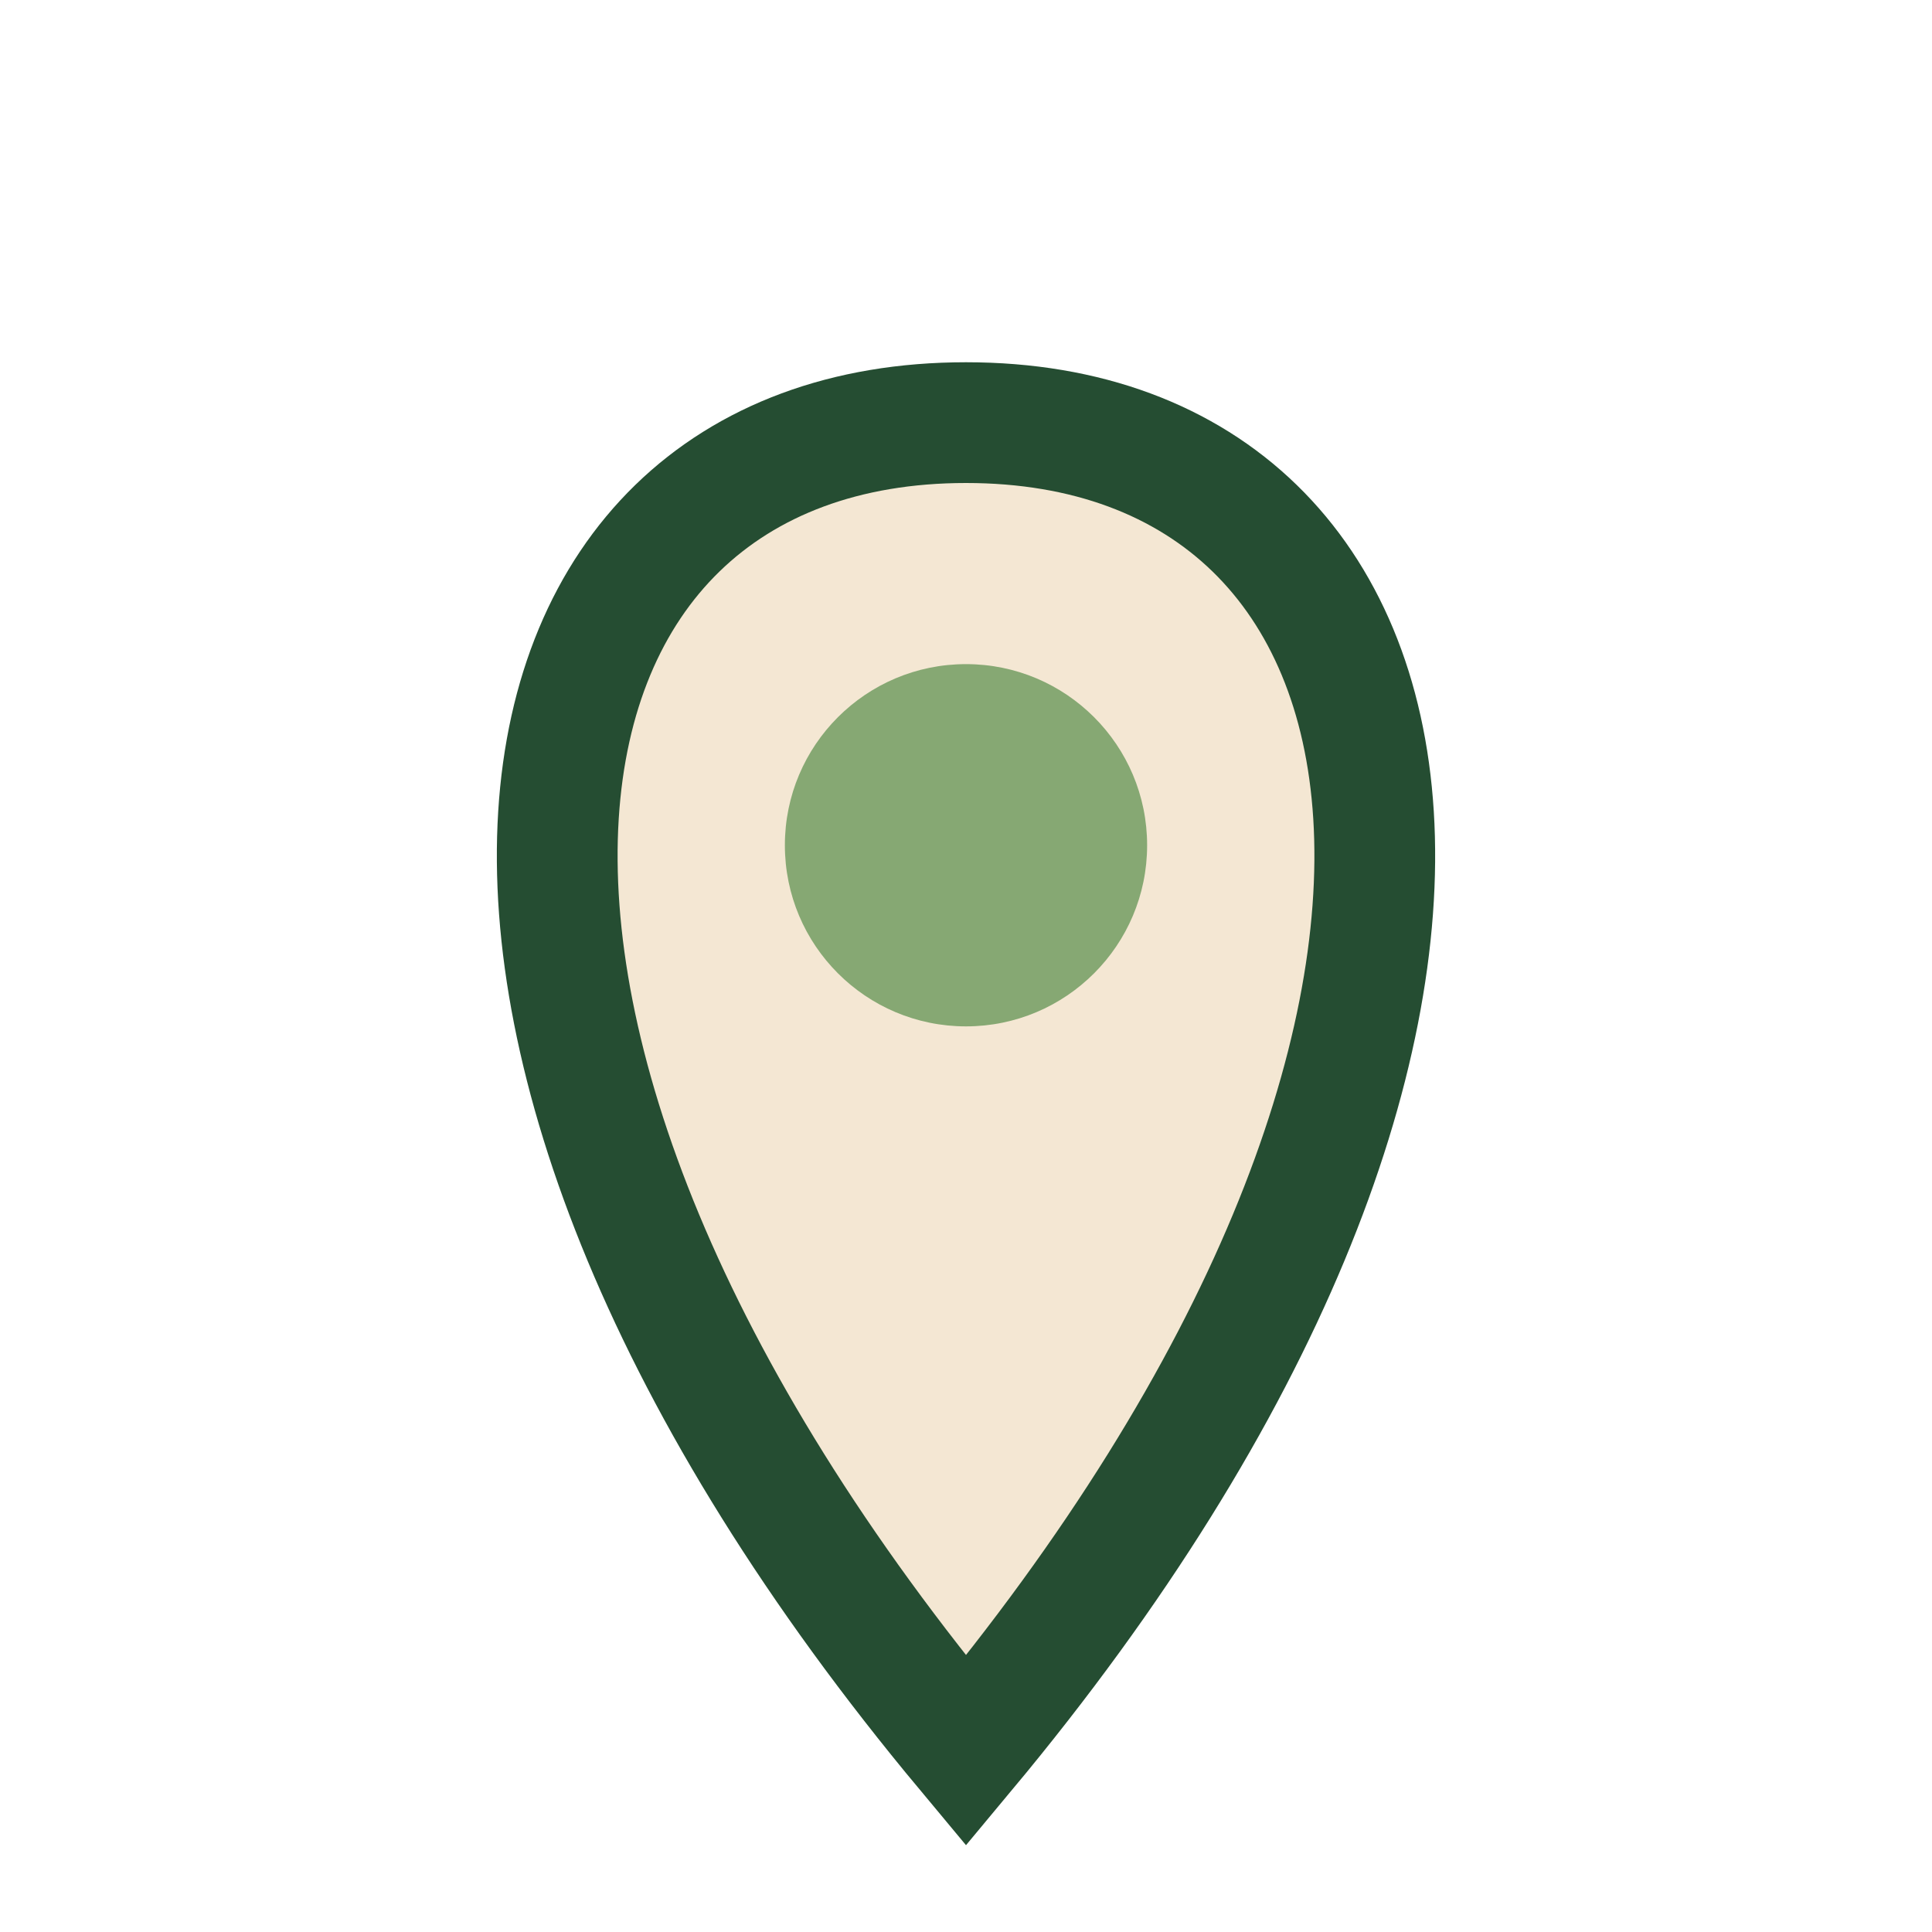
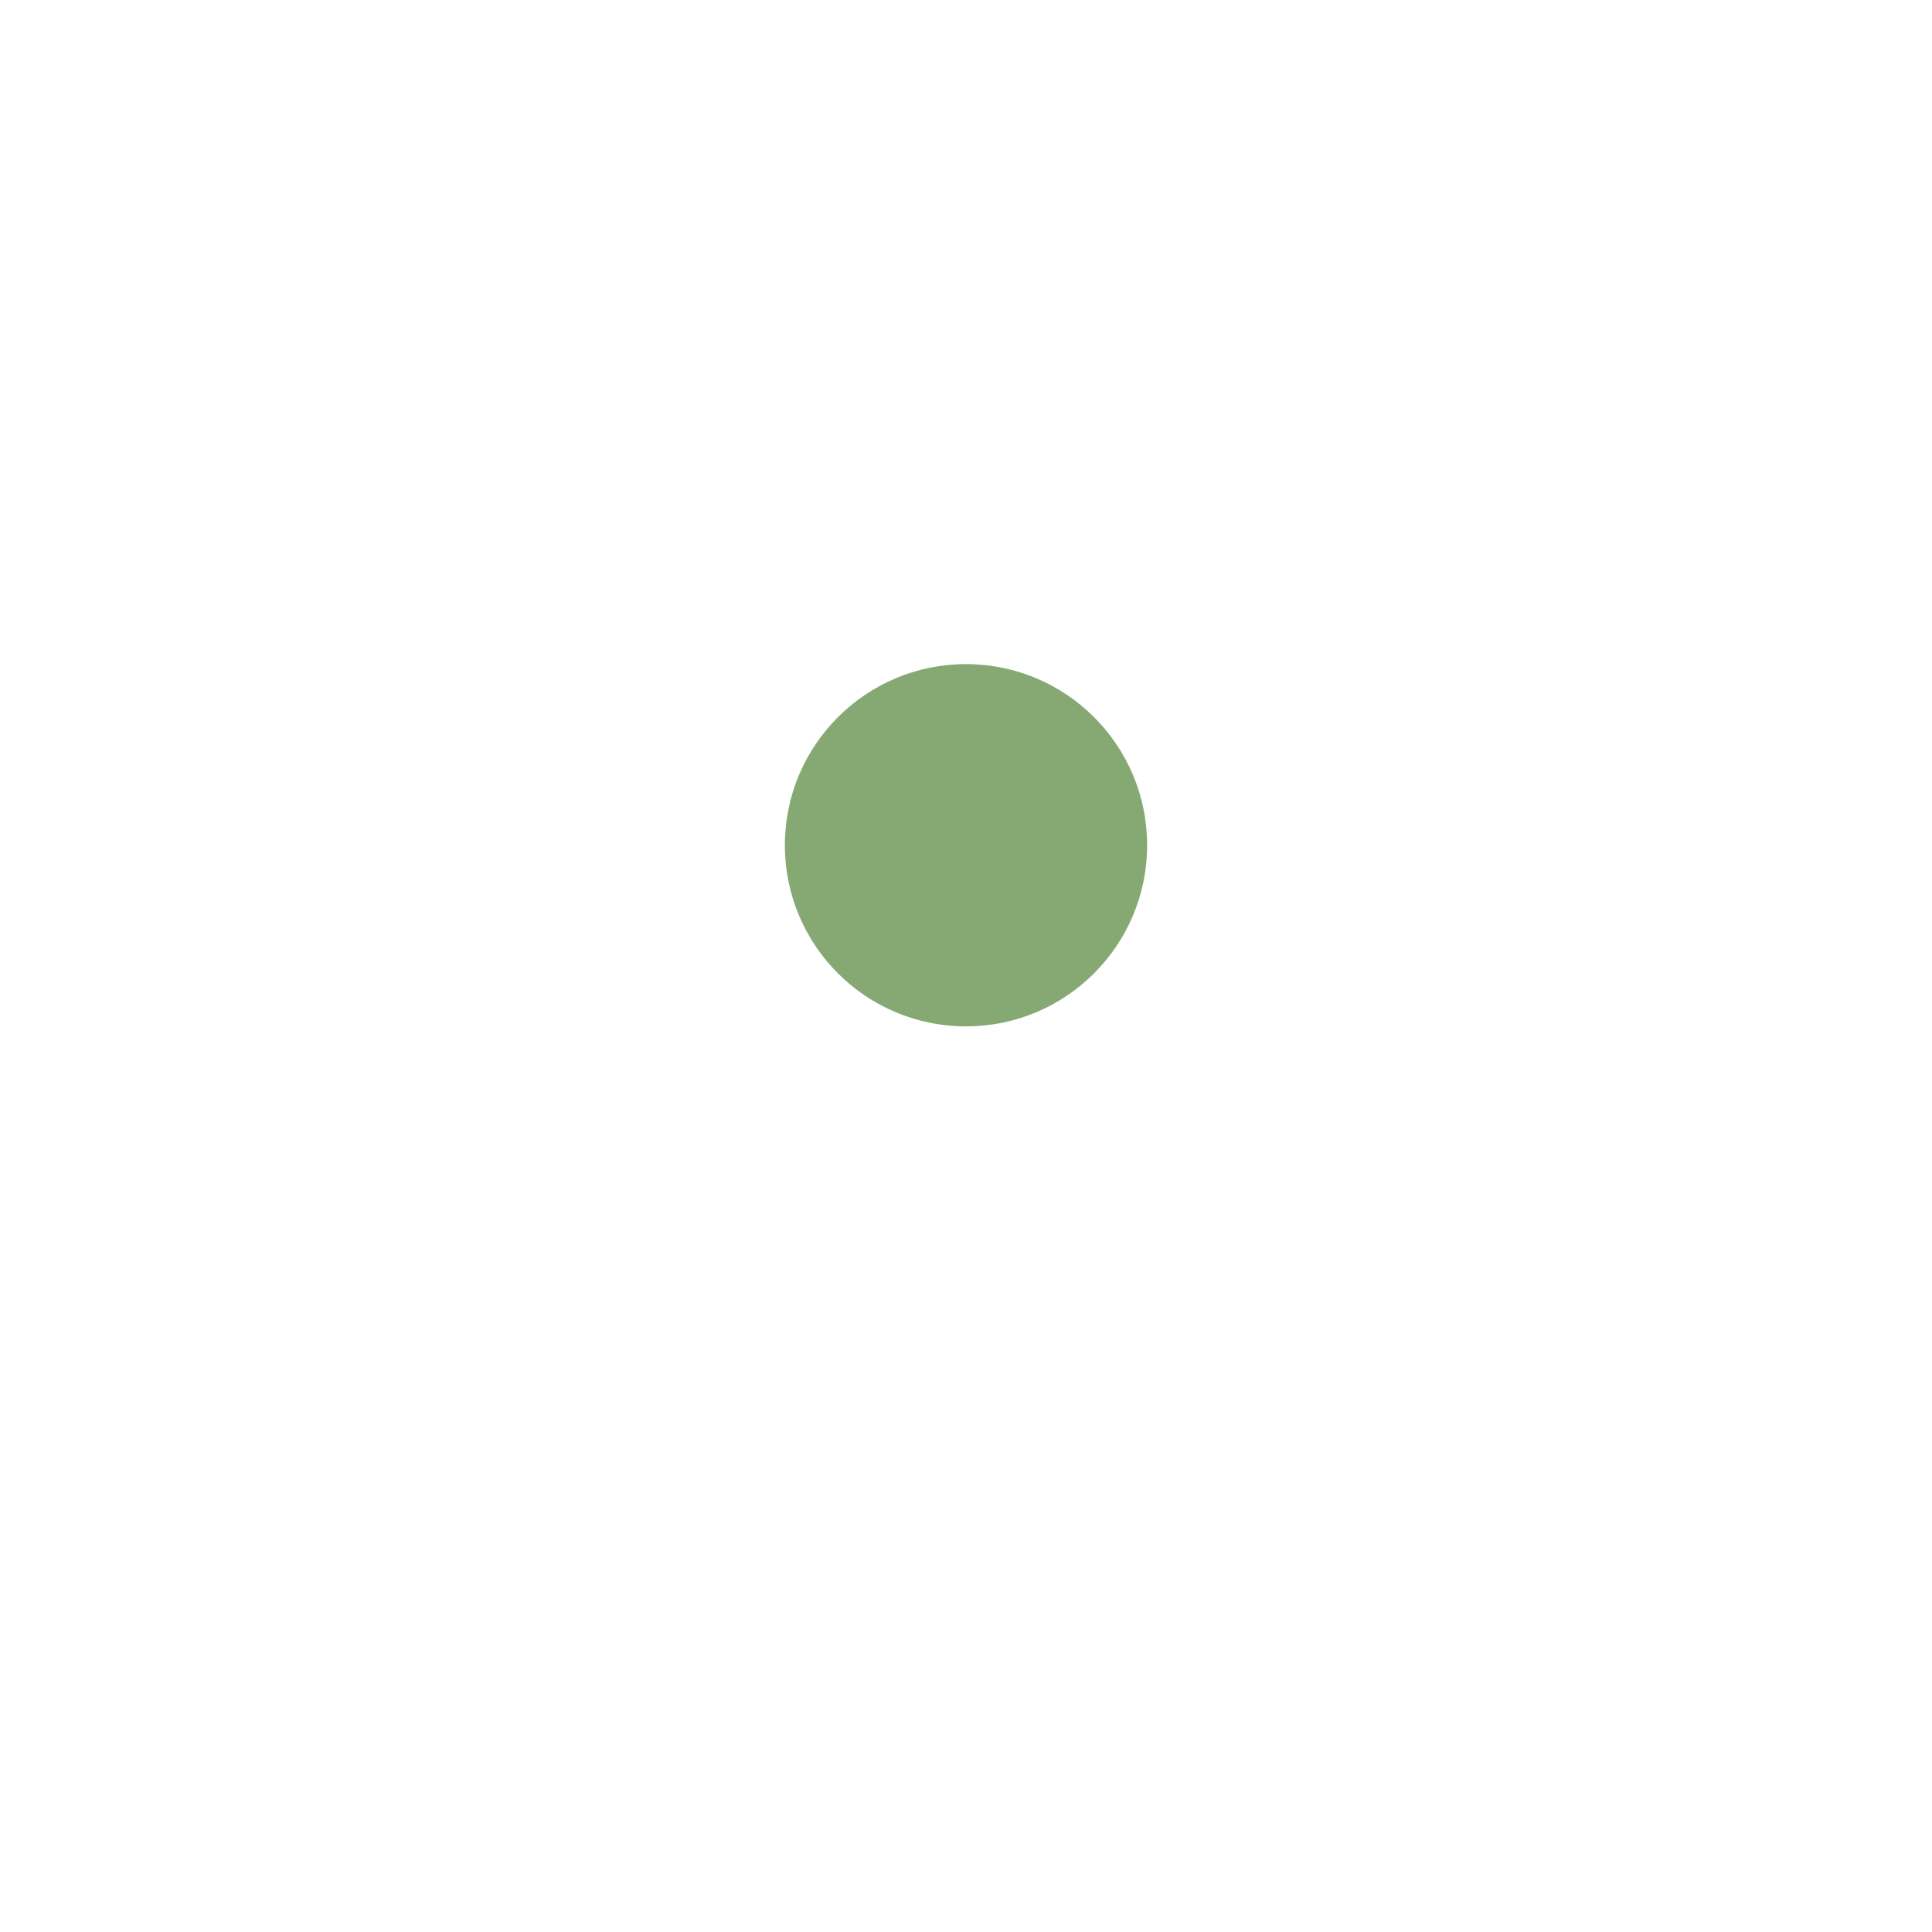
<svg xmlns="http://www.w3.org/2000/svg" width="32" height="32" viewBox="0 0 32 32">
-   <path d="M16 29C6 17 8 7 16 7s10 10 0 22z" fill="#F4E7D3" stroke="#254D32" stroke-width="2" />
  <circle cx="16" cy="14" r="3" fill="#86A873" />
</svg>